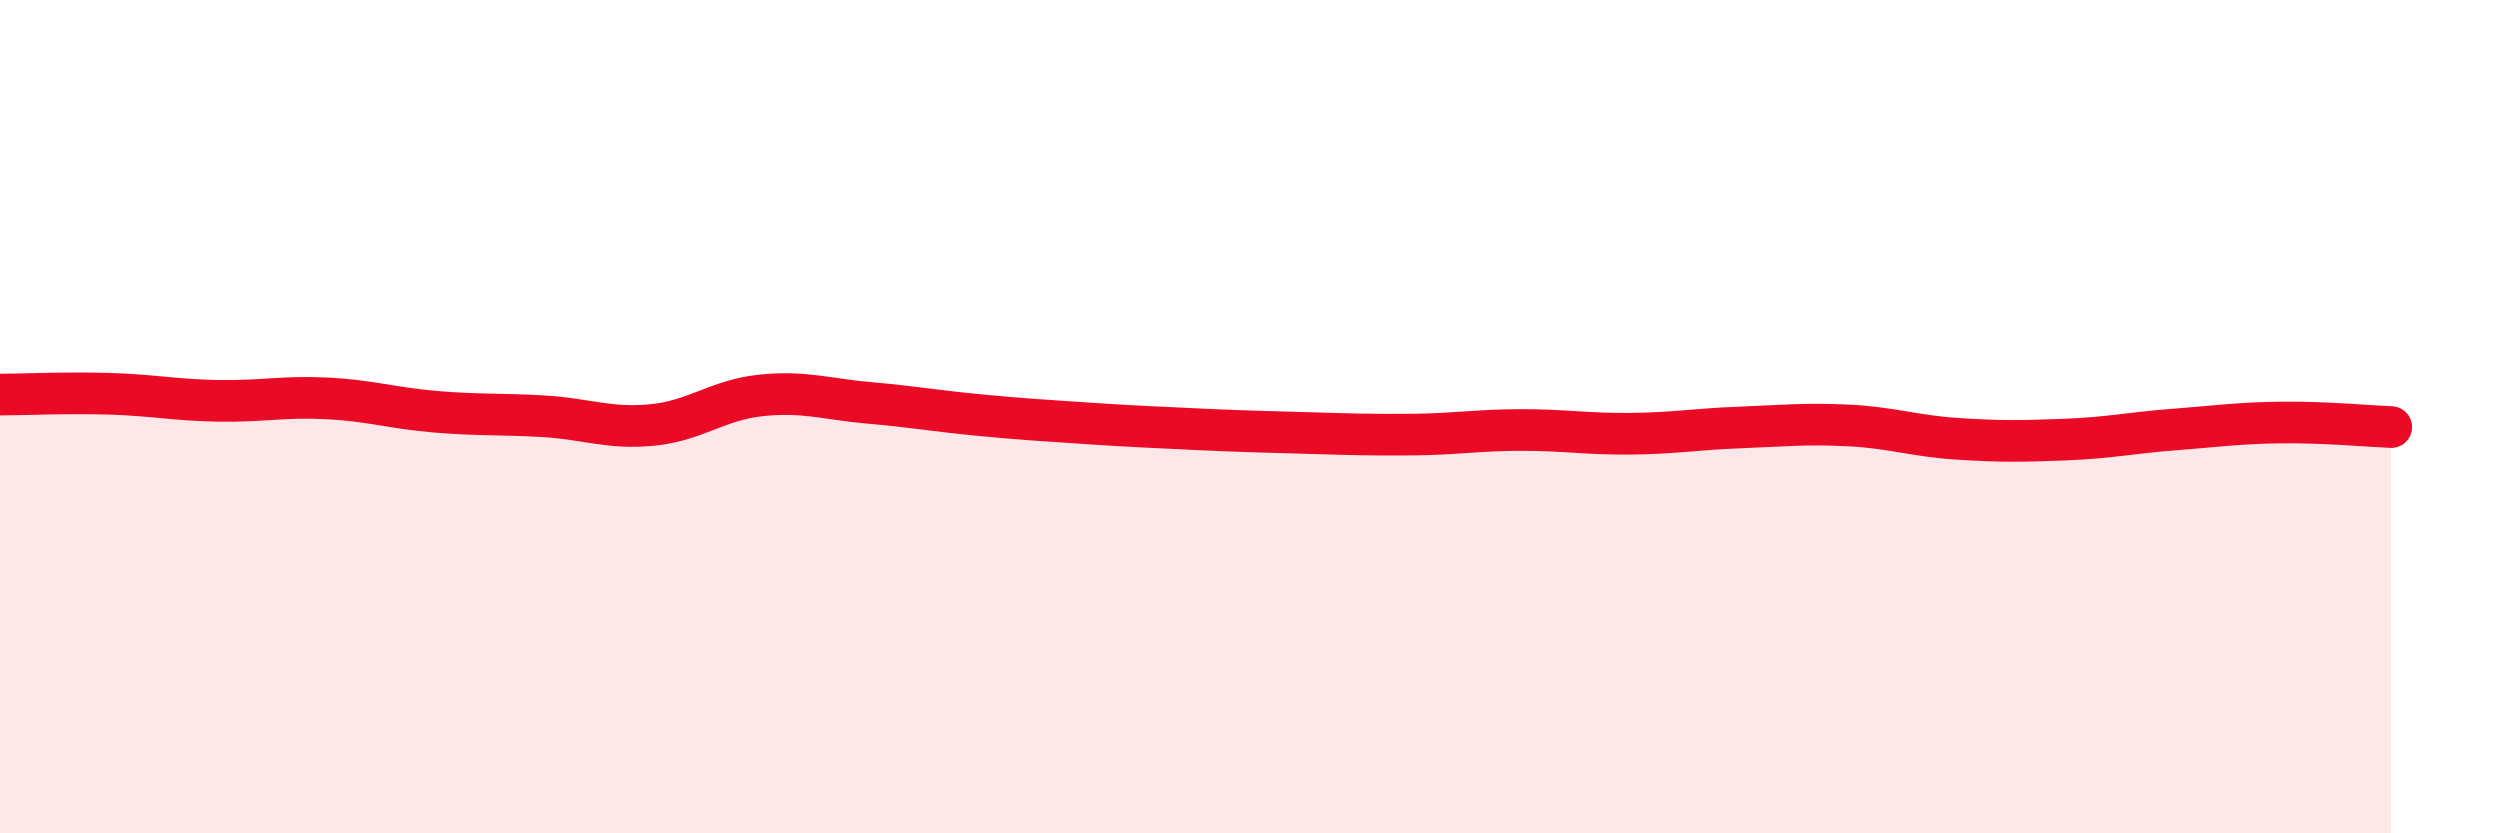
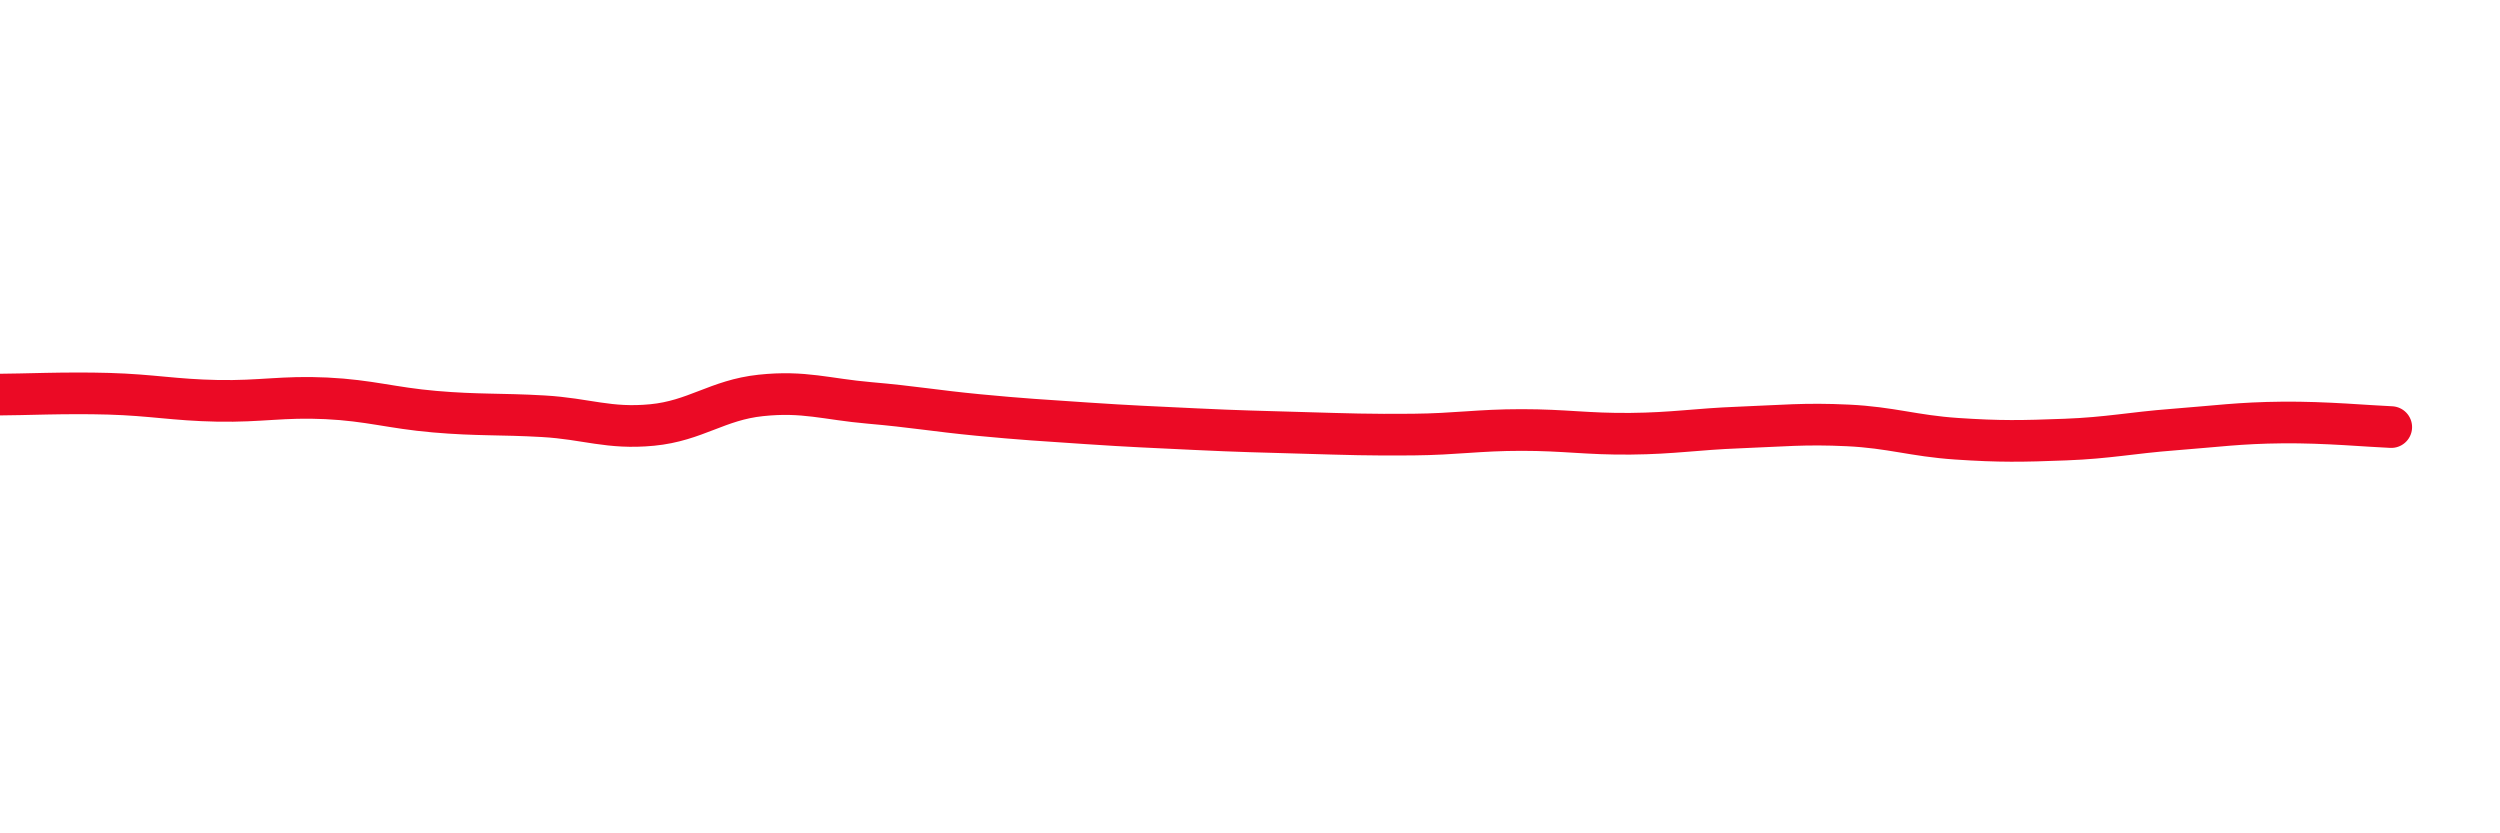
<svg xmlns="http://www.w3.org/2000/svg" width="60" height="20" viewBox="0 0 60 20">
-   <path d="M 0,9.47 C 0.52,9.47 1.57,9.42 2.61,9.45 C 3.65,9.48 4.18,9.6 5.22,9.62 C 6.26,9.64 6.79,9.51 7.83,9.56 C 8.87,9.61 9.39,9.79 10.43,9.88 C 11.47,9.97 12,9.93 13.04,9.99 C 14.08,10.05 14.61,10.3 15.65,10.2 C 16.69,10.1 17.22,9.6 18.26,9.49 C 19.3,9.38 19.83,9.58 20.87,9.67 C 21.91,9.76 22.44,9.86 23.48,9.96 C 24.52,10.06 25.05,10.09 26.09,10.16 C 27.13,10.23 27.66,10.25 28.7,10.3 C 29.74,10.35 30.26,10.36 31.3,10.39 C 32.34,10.42 32.87,10.44 33.91,10.43 C 34.95,10.42 35.48,10.32 36.52,10.32 C 37.56,10.32 38.09,10.42 39.13,10.41 C 40.17,10.4 40.7,10.3 41.74,10.26 C 42.78,10.22 43.31,10.16 44.35,10.21 C 45.39,10.26 45.92,10.46 46.96,10.53 C 48,10.6 48.53,10.59 49.57,10.55 C 50.61,10.51 51.13,10.39 52.17,10.31 C 53.21,10.23 53.74,10.15 54.78,10.14 C 55.82,10.13 56.87,10.23 57.39,10.25L57.39 20L0 20Z" fill="#EB0A25" opacity="0.1" stroke-linecap="round" stroke-linejoin="round" />
  <path d="M 0,9.47 C 0.52,9.47 1.57,9.42 2.61,9.45 C 3.65,9.48 4.18,9.6 5.22,9.62 C 6.26,9.64 6.79,9.51 7.83,9.56 C 8.87,9.61 9.39,9.79 10.43,9.88 C 11.47,9.97 12,9.93 13.04,9.99 C 14.08,10.05 14.61,10.3 15.65,10.2 C 16.69,10.1 17.22,9.6 18.26,9.49 C 19.3,9.38 19.83,9.58 20.87,9.67 C 21.91,9.76 22.44,9.86 23.48,9.96 C 24.52,10.06 25.05,10.09 26.09,10.16 C 27.13,10.23 27.66,10.25 28.7,10.3 C 29.74,10.35 30.26,10.36 31.3,10.39 C 32.34,10.42 32.87,10.44 33.91,10.43 C 34.95,10.42 35.48,10.32 36.52,10.32 C 37.56,10.32 38.09,10.42 39.13,10.41 C 40.17,10.4 40.7,10.3 41.74,10.26 C 42.78,10.22 43.31,10.16 44.35,10.21 C 45.39,10.26 45.92,10.46 46.96,10.53 C 48,10.6 48.53,10.59 49.57,10.55 C 50.61,10.51 51.13,10.39 52.17,10.31 C 53.21,10.23 53.74,10.15 54.78,10.14 C 55.82,10.13 56.87,10.23 57.39,10.25" stroke="#EB0A25" stroke-width="1" fill="none" stroke-linecap="round" stroke-linejoin="round" />
</svg>